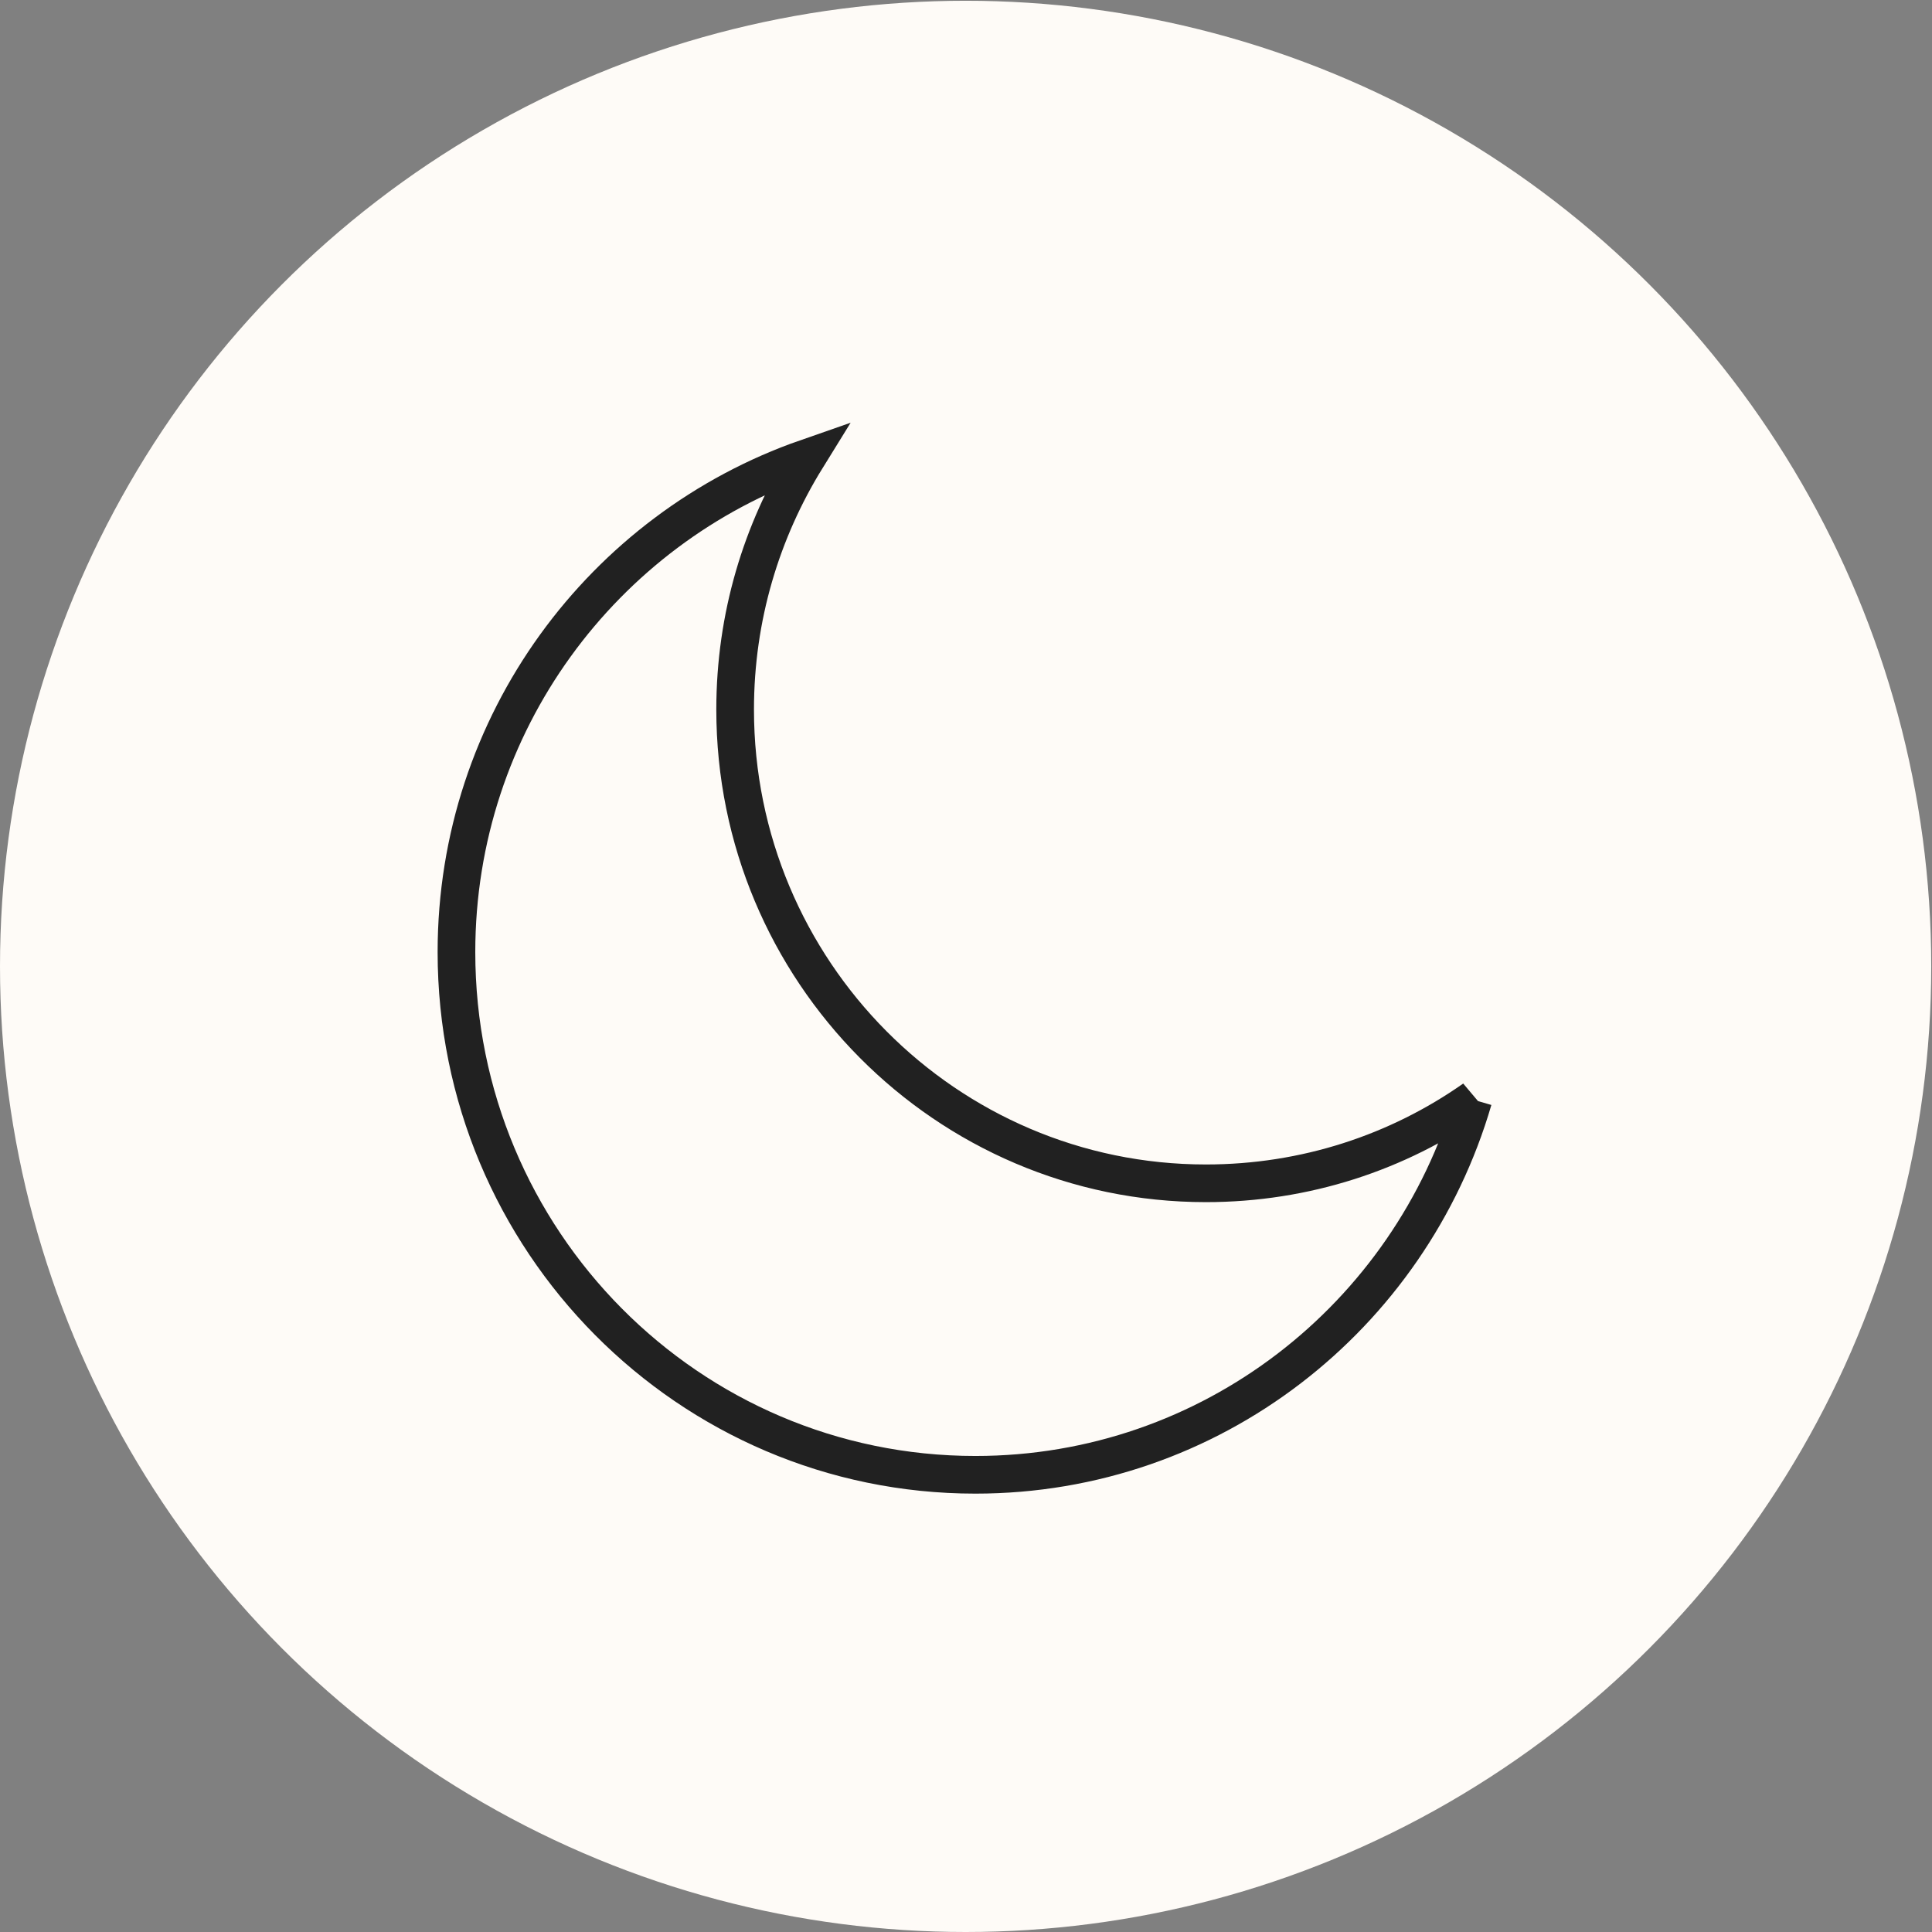
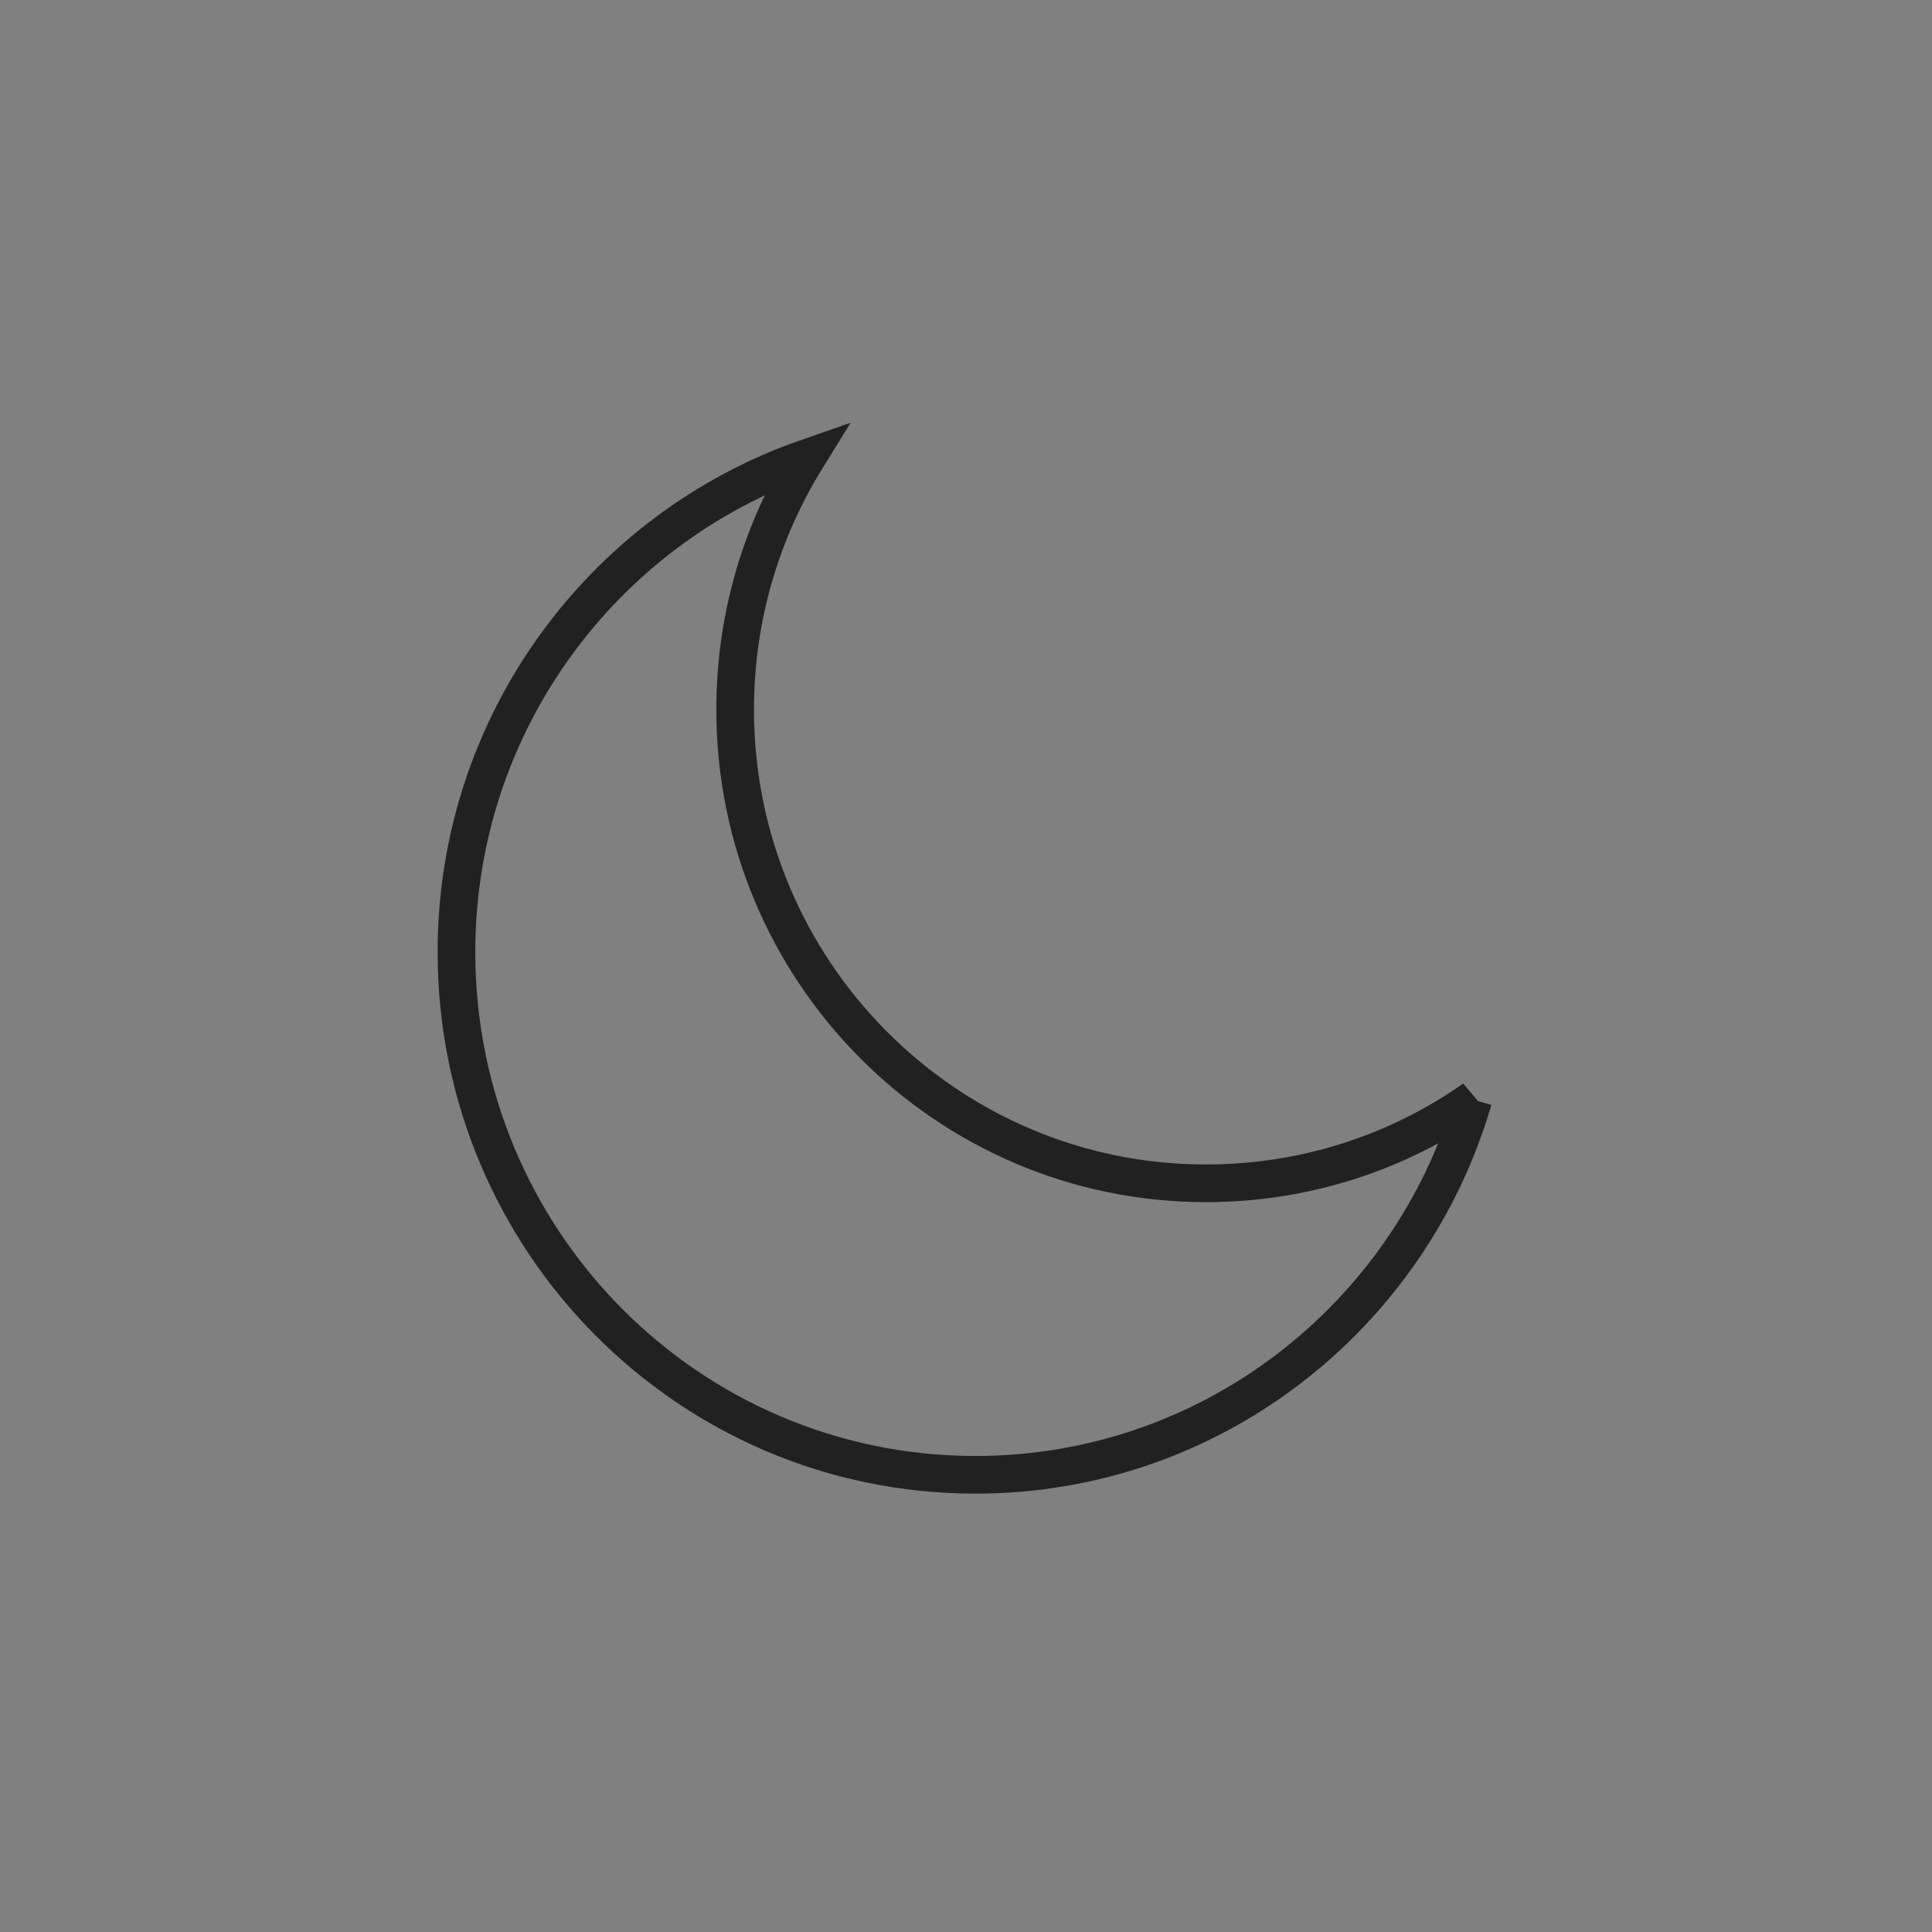
<svg xmlns="http://www.w3.org/2000/svg" id="_레이어_2" data-name="레이어 2" width="27" height="27" viewBox="0 0 25.65 25.65">
  <rect x="0" y="0" width="25.65" height="25.65" fill="#808080" stroke="none" />
  <defs>
    <style>
      .cls-1 {
        fill: #fefbf7;
      }

      .cls-2 {
        fill: none;
        stroke: #212121;
        stroke-width: .5px;
      }
    </style>
  </defs>
  <g id="_레이어_1-2" data-name="레이어 1">
    <g>
-       <circle class="cls-1" cx="12.82" cy="12.83" r="12.82" />
      <path class="cls-2" d="m19.57,14.59c-1.01.71-2.24,1.12-3.56,1.12-3.45,0-6.25-2.82-6.25-6.29,0-1.23.35-2.37.95-3.34-2.7.94-4.65,3.52-4.65,6.56,0,3.83,3.08,6.94,6.89,6.94,3.13,0,5.77-2.1,6.61-4.98Z" />
    </g>
  </g>
</svg>